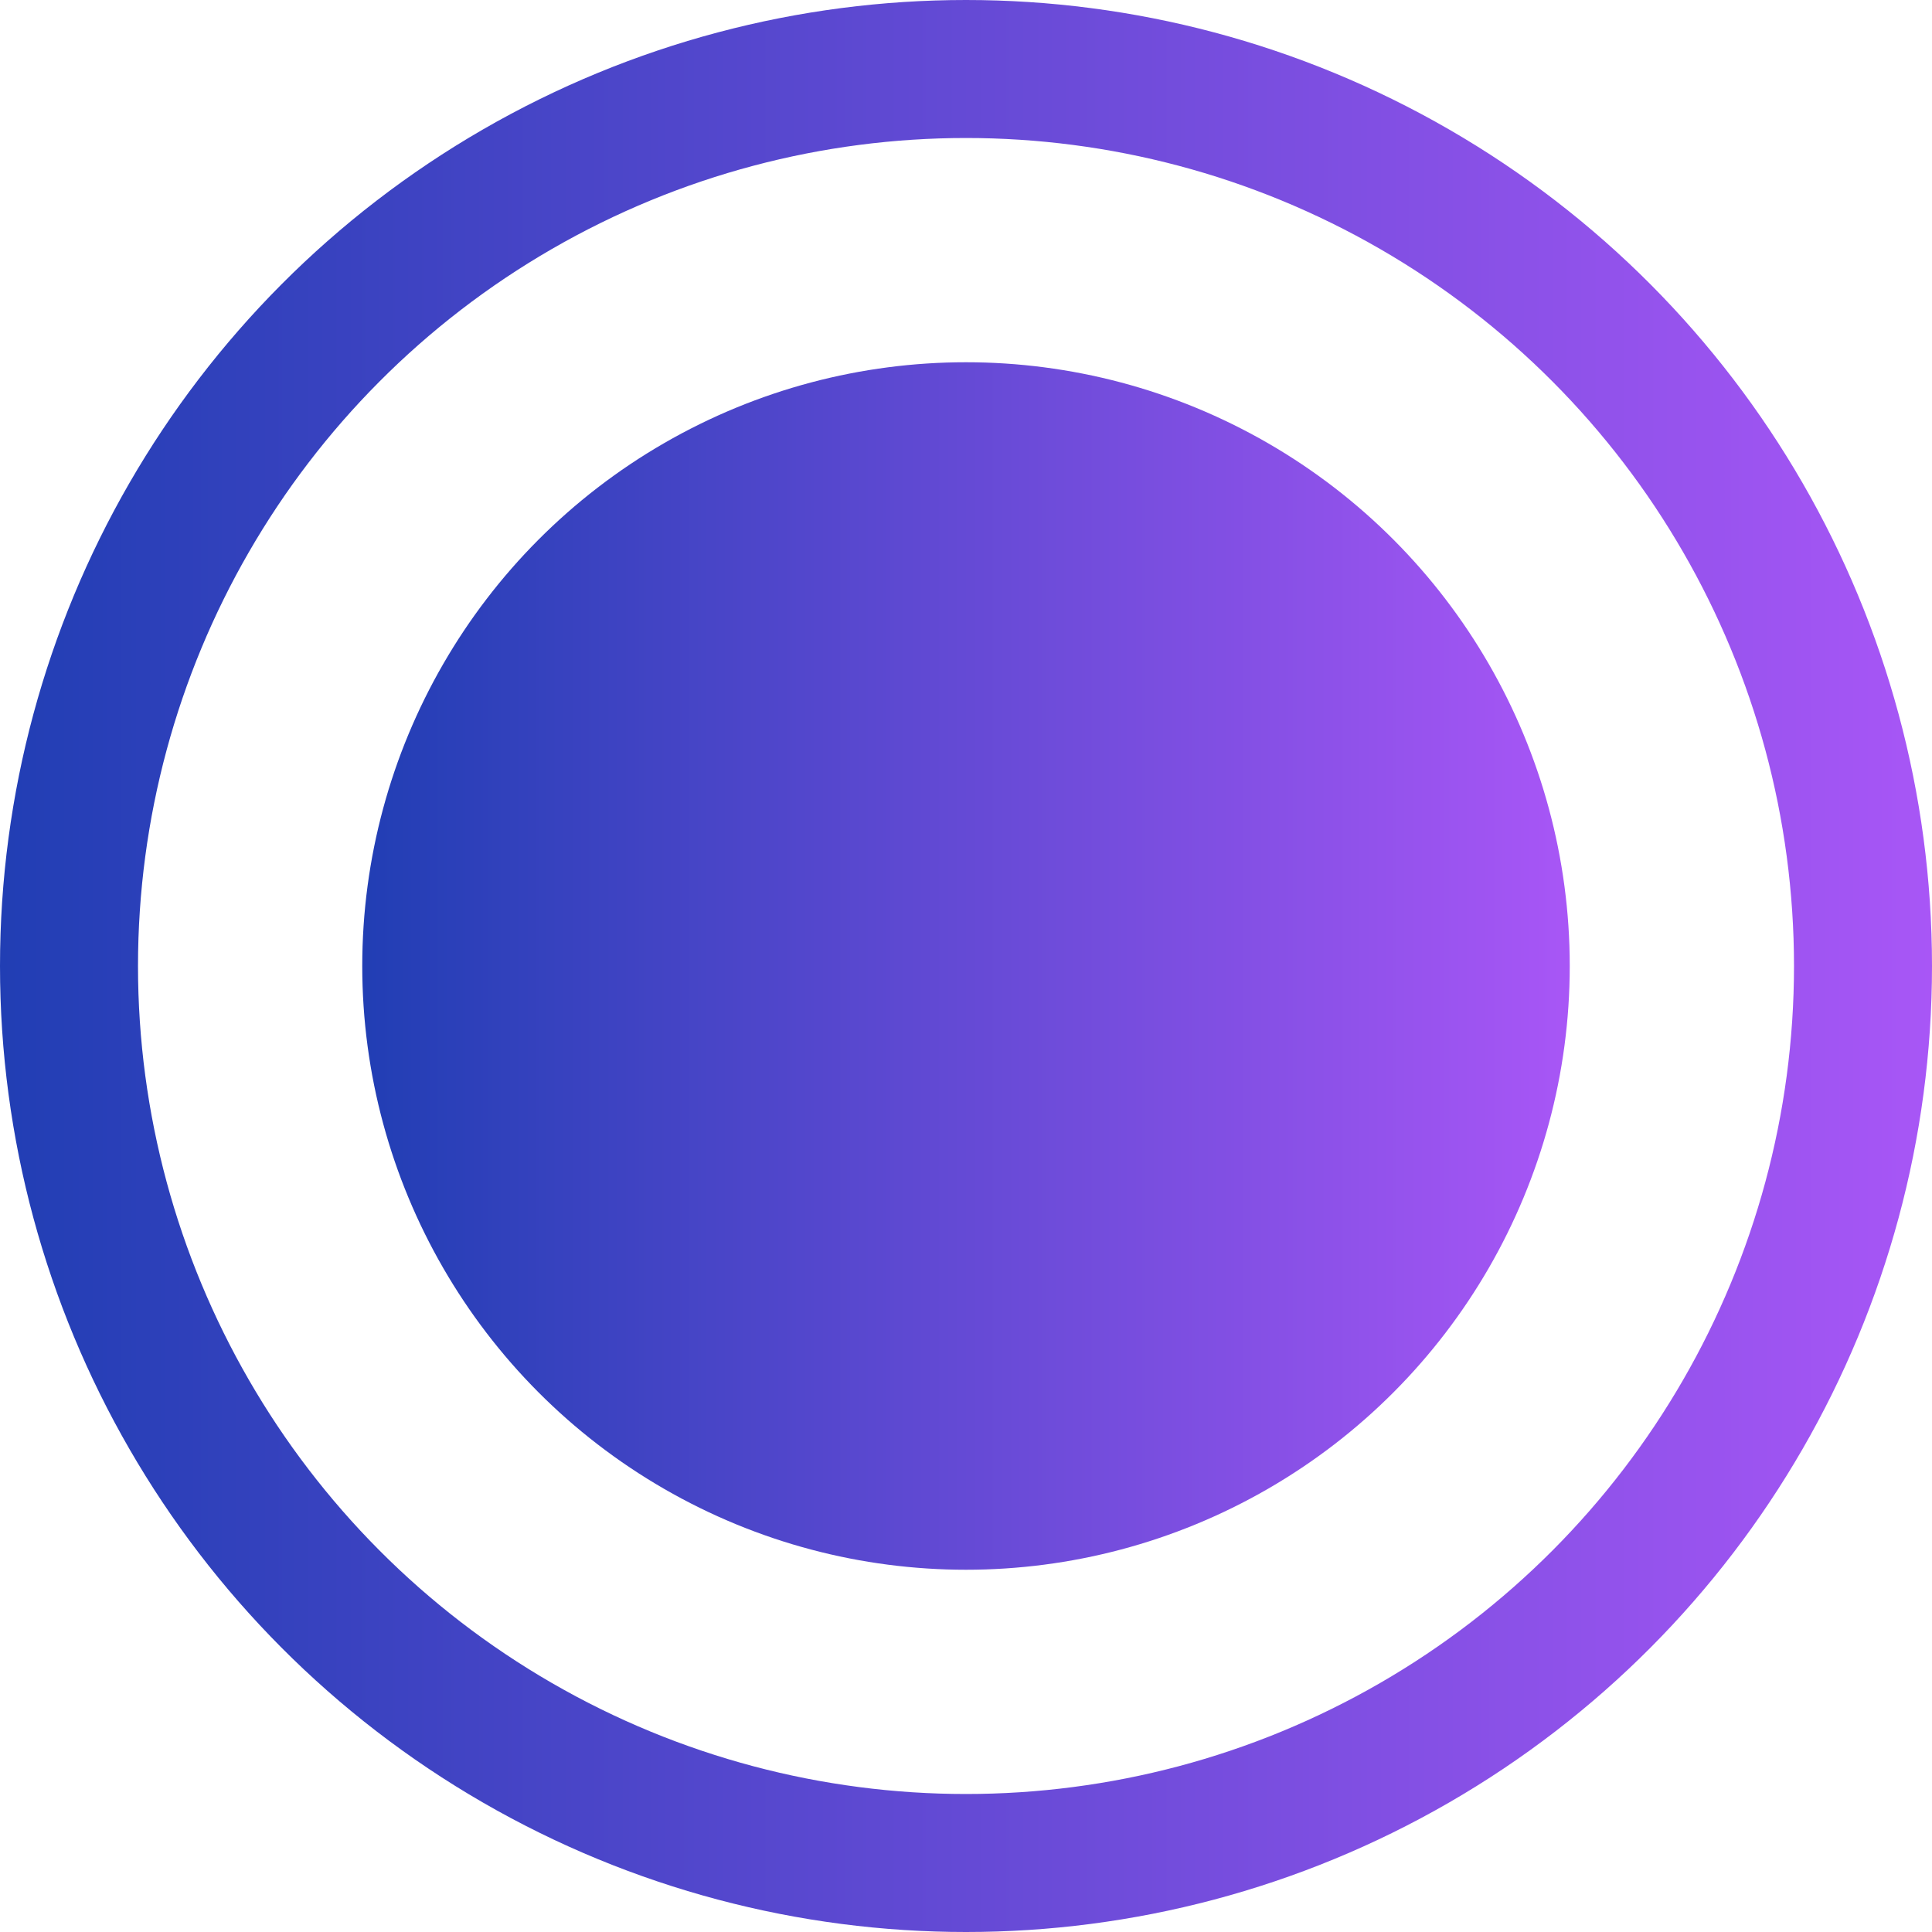
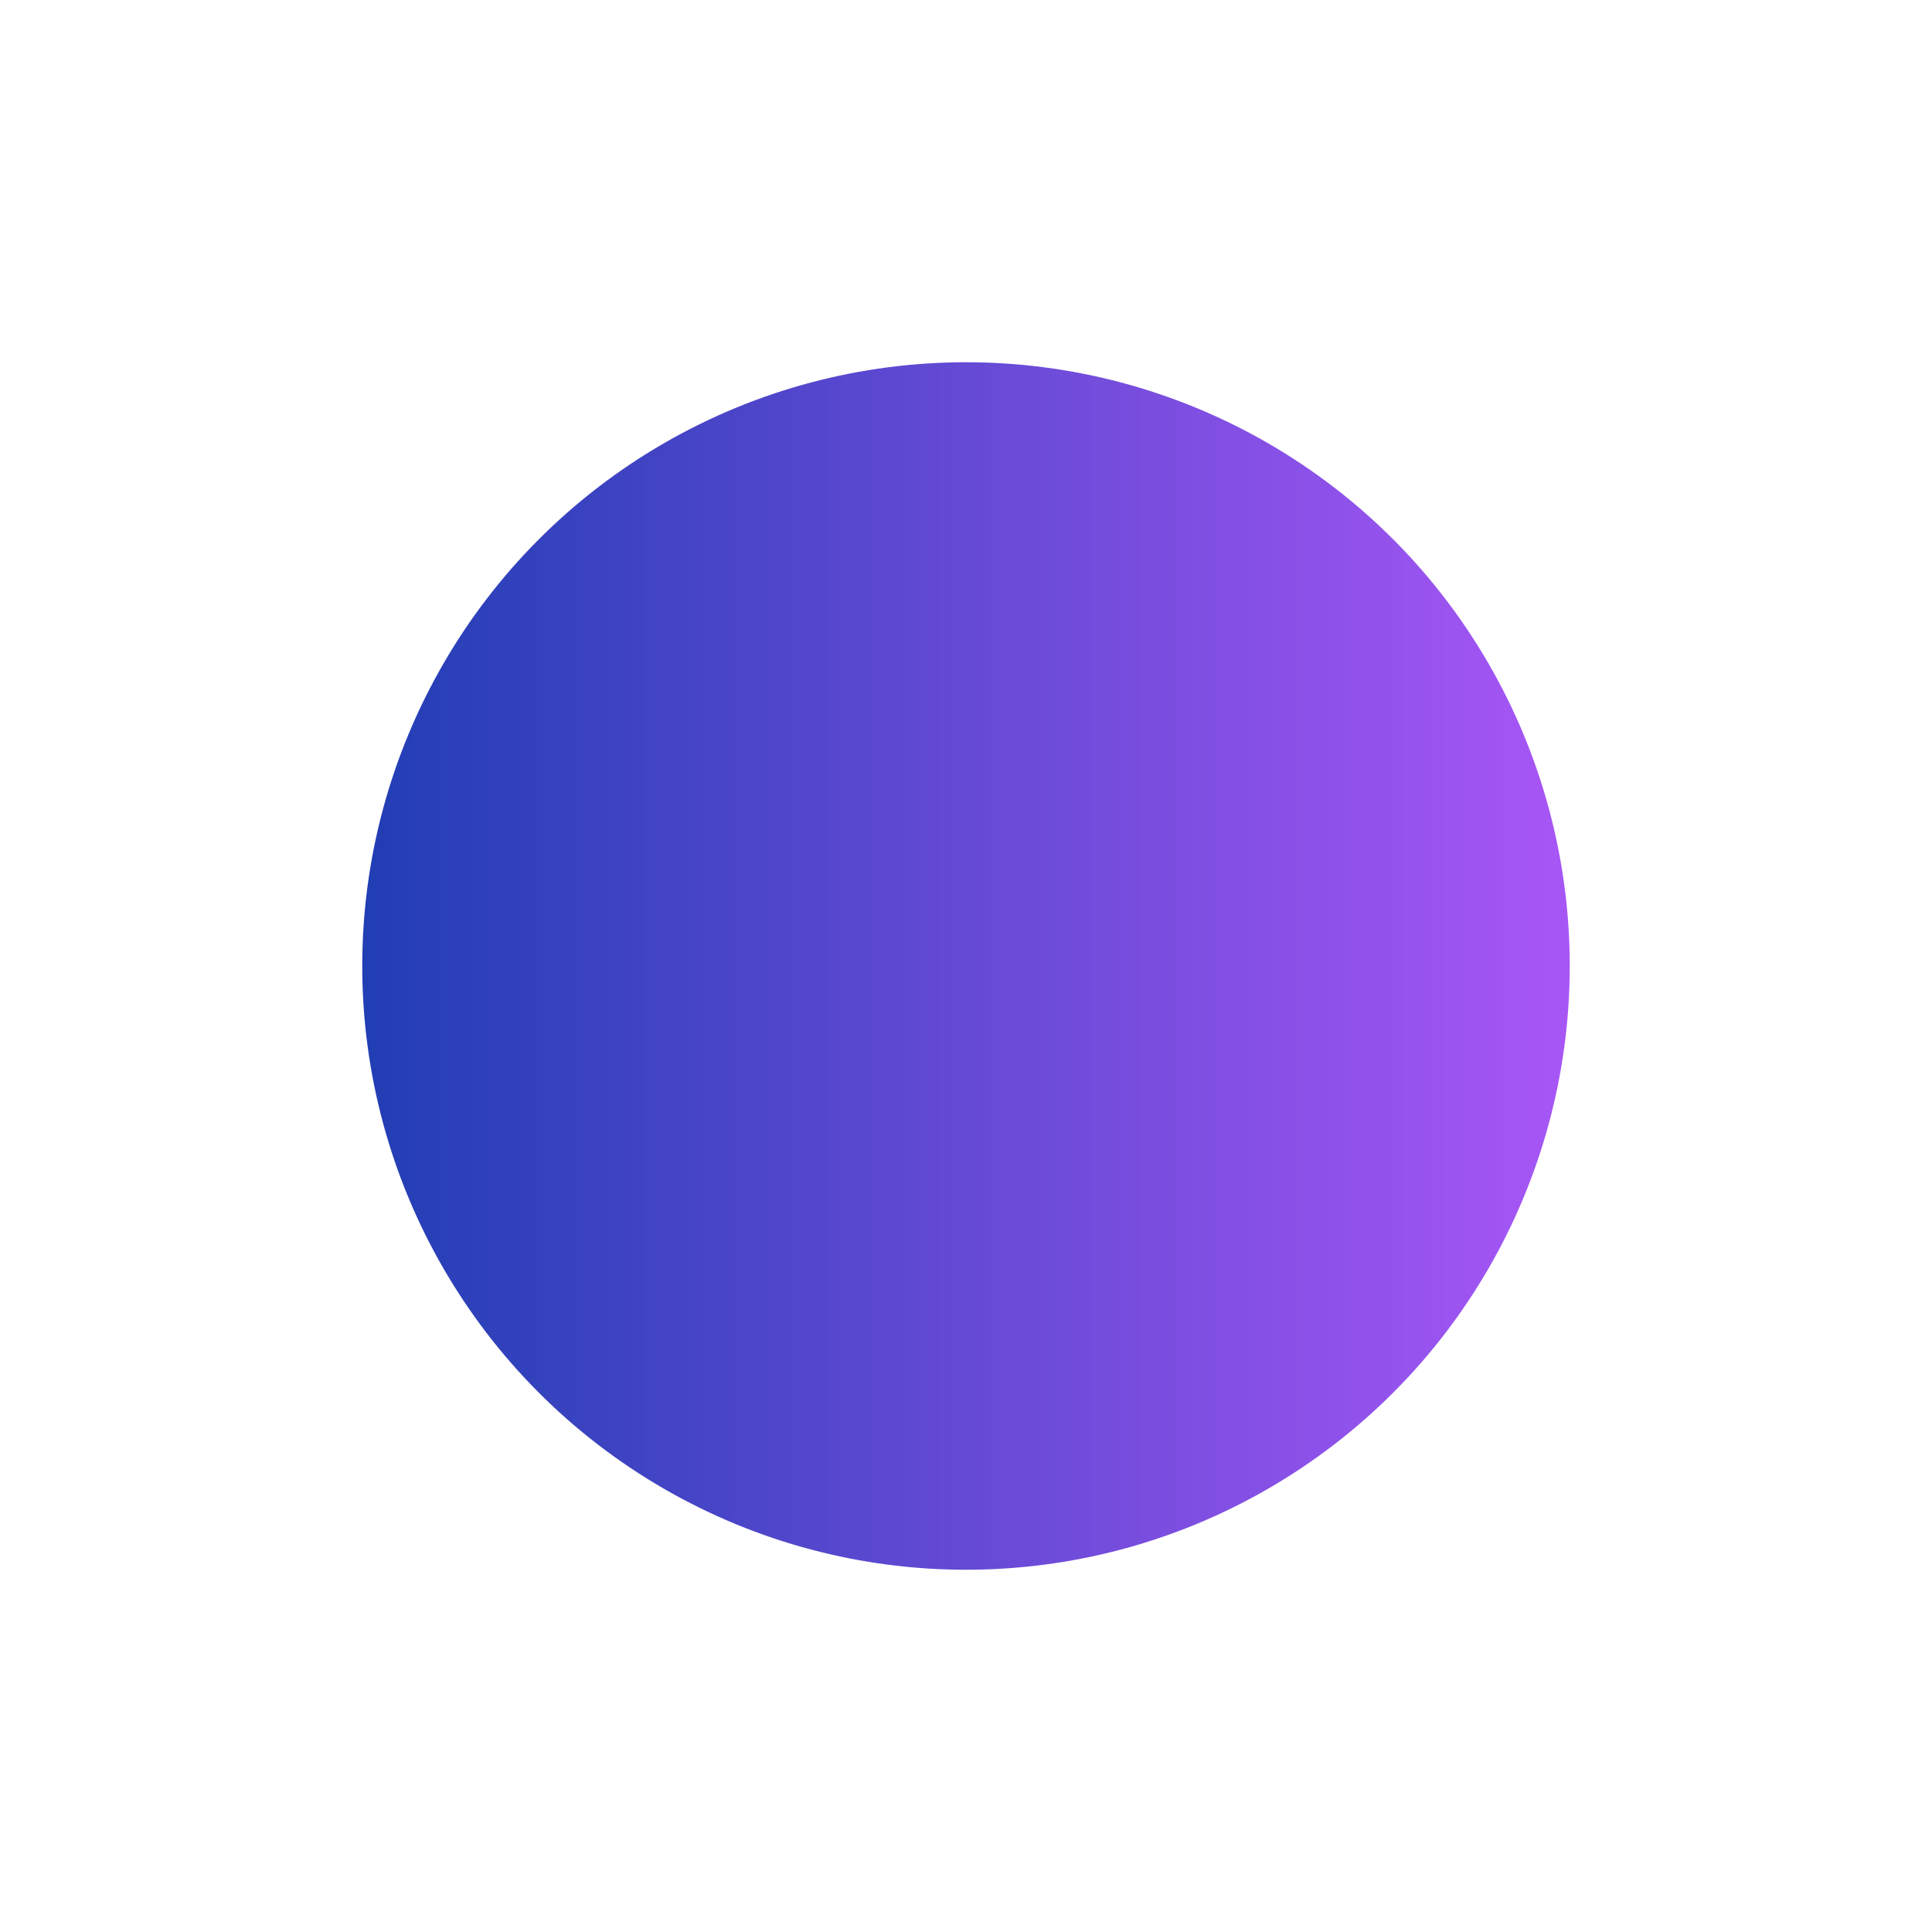
<svg xmlns="http://www.w3.org/2000/svg" width="14" height="14" viewBox="0 0 14 14" fill="none">
-   <circle cx="7" cy="7" r="6.5" stroke="url(#paint0_linear_290_3744)" />
  <circle cx="7" cy="7" r="4.375" fill="url(#paint1_linear_290_3744)" />
  <defs>
    <linearGradient id="paint0_linear_290_3744" x1="0" y1="7" x2="14" y2="7" gradientUnits="userSpaceOnUse">
      <stop stop-color="#213EB4" />
      <stop offset="1" stop-color="#A856F6" />
    </linearGradient>
    <linearGradient id="paint1_linear_290_3744" x1="2.625" y1="7" x2="11.375" y2="7" gradientUnits="userSpaceOnUse">
      <stop stop-color="#213EB4" />
      <stop offset="1" stop-color="#A856F6" />
    </linearGradient>
  </defs>
</svg>